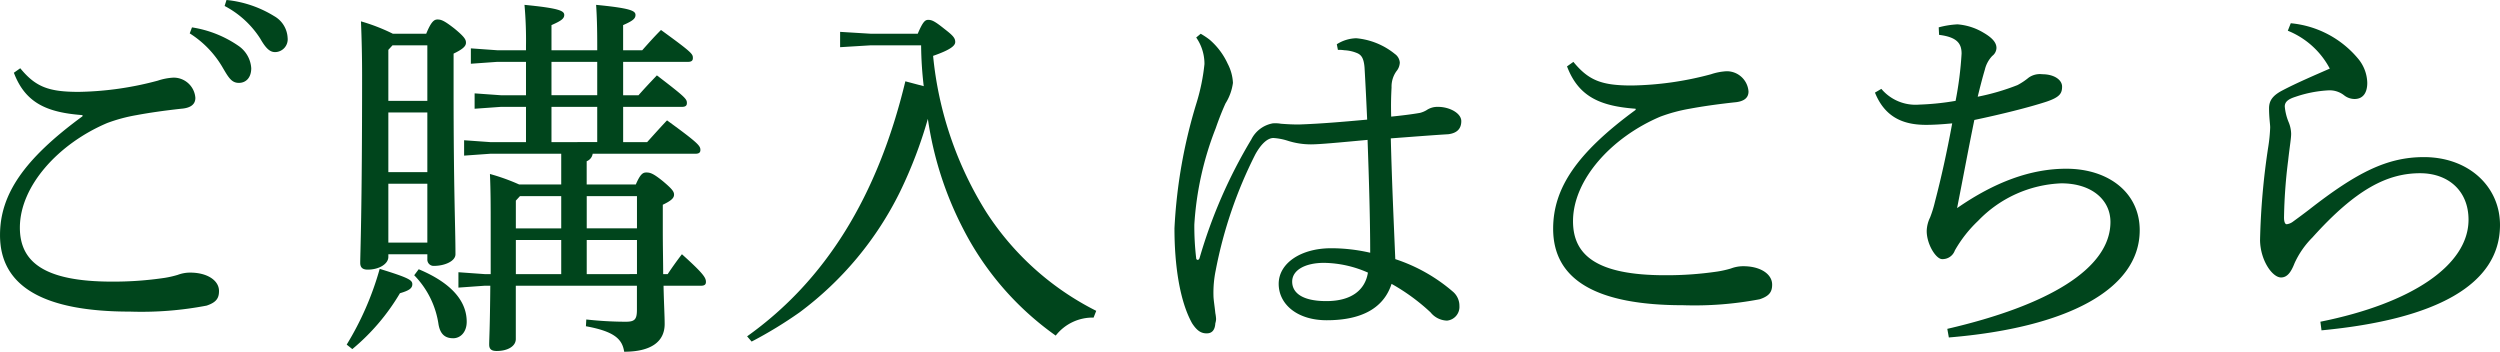
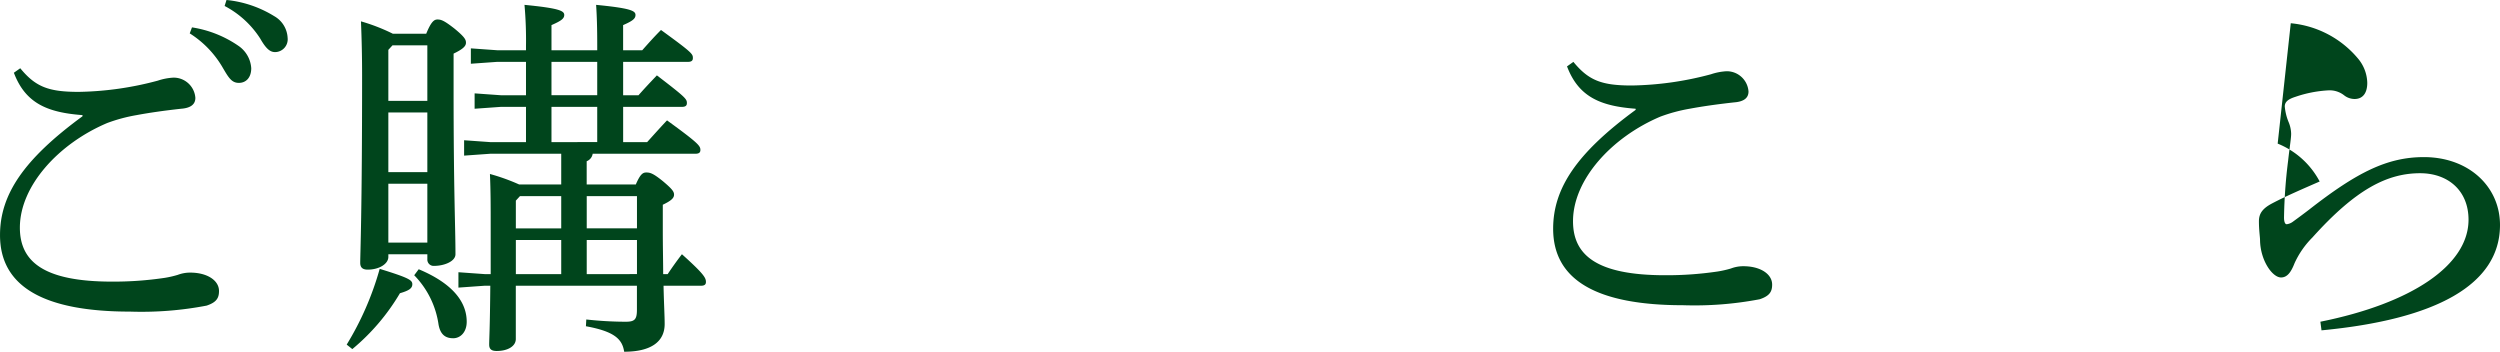
<svg xmlns="http://www.w3.org/2000/svg" width="266.639" height="37.513" viewBox="0 0 266.639 37.513">
  <g id="グループ_22792" data-name="グループ 22792" transform="translate(-175.842 -859.302)">
    <path id="パス_35272" data-name="パス 35272" d="M184.641,871.58c-3.72-.28-6.079-1.24-7.32-4.519l.681-.48c1.64,2,3.039,2.52,6.238,2.52a34.377,34.377,0,0,0,8.439-1.2,6.271,6.271,0,0,1,1.679-.32,2.323,2.323,0,0,1,2.321,2.16c0,.68-.481,1.08-1.52,1.159-1.84.2-3.479.441-4.76.681a17.348,17.348,0,0,0-3.119.84c-5.2,2.2-9.318,6.719-9.318,11.158,0,3.639,2.559,5.759,9.838,5.759a36.852,36.852,0,0,0,5.6-.4,10.631,10.631,0,0,0,1.4-.32,3.764,3.764,0,0,1,1.2-.24c1.879-.04,3.2.8,3.2,1.96,0,.72-.24,1.2-1.32,1.559a36.818,36.818,0,0,1-8.158.64c-9.158,0-13.878-2.64-13.878-8.158,0-4.319,2.519-8.079,8.8-12.678Zm11.677-9.358a11.938,11.938,0,0,1,5,2,3.127,3.127,0,0,1,1.321,2.36c0,1-.561,1.56-1.321,1.56-.8,0-1.119-.6-1.8-1.76a10.6,10.6,0,0,0-3.44-3.52ZM200,859.3a11.94,11.94,0,0,1,5.079,1.719,2.817,2.817,0,0,1,1.44,2.32,1.365,1.365,0,0,1-1.32,1.52c-.48,0-.92-.24-1.6-1.44a10.044,10.044,0,0,0-3.8-3.48Z" fill="#00451c" />
    <path id="パス_35273" data-name="パス 35273" d="M212.819,896.056a31.967,31.967,0,0,0,3.52-8.079c3.119.96,3.479,1.2,3.479,1.64s-.36.68-1.32.959a22.759,22.759,0,0,1-5.079,5.959ZM221.3,862.9c.519-1.28.84-1.519,1.2-1.519.4,0,.721.12,1.8.96,1.12.919,1.24,1.2,1.24,1.519,0,.36-.32.68-1.32,1.16v3.8c0,10.958.2,14.718.2,17.6,0,.76-1.2,1.24-2.279,1.24a.671.671,0,0,1-.72-.719v-.521h-4.159v.28c0,.76-1,1.36-2.2,1.36-.56,0-.8-.24-.8-.72,0-.96.2-5.358.2-20q0-2.76-.12-5.76a20.1,20.1,0,0,1,3.4,1.32Zm-3.6,1.24-.439.48v5.439h4.159v-5.919Zm-.439,7.159v6.359h4.159V871.3Zm0,7.6v6.28h4.159V878.9Zm3.239,9.119c3.719,1.56,5.119,3.559,5.119,5.6,0,1.12-.679,1.76-1.44,1.76-.8,0-1.36-.36-1.56-1.44a9.432,9.432,0,0,0-2.6-5.279ZM235.7,875.7h-7.558l-2.8.2V874.26l2.8.2h3.8V870.7h-2.68l-2.8.2V869.26l2.8.2h2.68V865.9h-3.08l-2.8.2v-1.64l2.8.2h3.08v-.44a42.619,42.619,0,0,0-.16-4.4c3.719.361,4.24.641,4.24,1.08,0,.4-.361.64-1.361,1.08v2.68h4.879v-.44c0-1.959-.04-3.24-.119-4.4,3.719.361,4.2.641,4.2,1.08,0,.4-.32.64-1.32,1.08v2.68h2.04c.64-.72,1.239-1.4,2-2.16,3.36,2.439,3.4,2.56,3.4,3,0,.24-.119.4-.519.4h-6.919v3.56h1.64c.56-.64,1.16-1.279,1.96-2.119,3.079,2.359,3.2,2.519,3.2,2.959,0,.24-.12.4-.52.4h-6.279v3.759h2.56c.759-.84,1.4-1.56,2.12-2.319,3.359,2.439,3.559,2.719,3.559,3.159,0,.24-.12.4-.52.4H239.055a1.02,1.02,0,0,1-.64.8v2.48h5.239c.48-1.121.76-1.28,1.119-1.28.4,0,.72.079,1.76.919,1,.84,1.2,1.12,1.2,1.441,0,.359-.28.639-1.2,1.079v2.679c0,1.88.04,3.44.04,4.72h.481c.4-.6.959-1.4,1.519-2.12,2.36,2.12,2.56,2.52,2.56,2.96,0,.24-.12.4-.521.4h-4c.04,1.92.12,3.2.12,4.08,0,1.879-1.439,2.959-4.319,2.959-.2-1.319-1-2.159-4.079-2.719l.04-.72a39.149,39.149,0,0,0,4.2.24c.96,0,1.2-.24,1.2-1.28v-2.56H230.856v5.68c0,.76-.839,1.279-2.04,1.279-.559,0-.8-.2-.8-.679,0-.6.08-1.64.12-6.28h-.6l-2.8.2v-1.64l2.8.2h.641v-4.879c0-2.4,0-3.88-.08-5.8a21.659,21.659,0,0,1,3.119,1.121H235.7Zm0,4.52h-4.4l-.44.479v2.96H235.7Zm0,4.678h-4.839v3.64H235.7Zm-1.04-19v3.56h4.879V865.9Zm4.879,8.559V870.7h-4.879v3.759Zm4.239,9.2v-3.439h-5.358v3.439Zm0,4.879V884.9h-5.358v3.64Z" fill="#00451c" />
-     <path id="パス_35274" data-name="パス 35274" d="M273.724,862.9c.559-1.32.8-1.479,1.12-1.479.4,0,.719.159,1.719.959.88.681,1.16.96,1.16,1.4,0,.36-.4.8-2.36,1.48a38.337,38.337,0,0,0,5.679,16.677,29.96,29.96,0,0,0,11.719,10.518l-.281.72a4.987,4.987,0,0,0-4.039,1.92,31.561,31.561,0,0,1-9.878-11.4,36.944,36.944,0,0,1-3.759-11.718,47.706,47.706,0,0,1-2.96,7.759,35.579,35.579,0,0,1-10.718,12.878,44.845,44.845,0,0,1-5.119,3.119l-.481-.559c8.36-5.959,13.918-14.917,16.878-27.2l1.959.52a39.842,39.842,0,0,1-.279-4.359h-5.359l-3.28.2V862.7l3.28.2Z" fill="#00451c" />
-     <path id="パス_35275" data-name="パス 35275" d="M318.42,864.021a4.028,4.028,0,0,1,2.079-.64,7.625,7.625,0,0,1,4.119,1.68,1.228,1.228,0,0,1,.521.919,1.541,1.541,0,0,1-.361.92,2.819,2.819,0,0,0-.519,1.72c-.04.8-.08,1.64-.04,3.12,1.159-.12,2.159-.24,3.079-.4a2.692,2.692,0,0,0,.68-.28,2.065,2.065,0,0,1,1.24-.36c1.239,0,2.479.68,2.479,1.52,0,.759-.4,1.279-1.4,1.4-1.4.08-3.44.24-6.119.441.12,4.758.319,9,.479,12.878a17.985,17.985,0,0,1,6.2,3.519,1.974,1.974,0,0,1,.64,1.48,1.468,1.468,0,0,1-1.319,1.559,2.336,2.336,0,0,1-1.76-.88,21.419,21.419,0,0,0-4.159-3.039c-.8,2.48-3.04,3.879-6.919,3.879-3.16,0-5.119-1.72-5.119-3.879,0-2.2,2.359-3.8,5.6-3.8a18.636,18.636,0,0,1,4.16.48c0-3.36-.121-7.559-.28-12.037-3,.279-5.119.479-6.039.479a8.107,8.107,0,0,1-2.519-.4,6.3,6.3,0,0,0-1.481-.279c-.68,0-1.359.719-1.919,1.719a46.788,46.788,0,0,0-4.239,12.4,11.714,11.714,0,0,0-.24,2.639c0,.481.12,1.12.2,1.92a4,4,0,0,1,.08.64,1.7,1.7,0,0,1-.08.44c-.04.68-.32,1.079-.92,1.079s-1.04-.279-1.56-1.079c-1.32-2.36-1.879-6.2-1.879-10.118a54.528,54.528,0,0,1,2.359-13.4,21.41,21.41,0,0,0,.84-4.119,4.917,4.917,0,0,0-.88-2.84l.48-.4a7.985,7.985,0,0,1,.959.64,7.478,7.478,0,0,1,1.92,2.56,4.891,4.891,0,0,1,.56,2.04,5.49,5.49,0,0,1-.8,2.2c-.359.8-.68,1.6-1.039,2.639a33.587,33.587,0,0,0-2.28,10.279,29.315,29.315,0,0,0,.2,3.6.172.172,0,0,0,.16.161c.08,0,.16-.08.2-.2A53.284,53.284,0,0,1,309.3,874.18a3.2,3.2,0,0,1,2.28-1.72,3.314,3.314,0,0,1,.879.04c.561.04,1.12.08,1.92.08,2.32-.08,4.64-.28,7.279-.52-.08-1.76-.16-3.48-.28-5.559-.08-.96-.32-1.32-.76-1.521a4.007,4.007,0,0,0-1.4-.319,3.456,3.456,0,0,0-.681-.04Zm-1.36,23.316c-2,0-3.4.76-3.4,2,0,1.2,1.08,2.079,3.64,2.079,2.8,0,4.159-1.279,4.439-3.039A11.9,11.9,0,0,0,317.06,887.337Z" fill="#00451c" />
    <path id="パス_35276" data-name="パス 35276" d="M350.292,870.9c-3.72-.279-6.079-1.239-7.318-4.518l.679-.481c1.64,2,3.039,2.52,6.24,2.52a34.419,34.419,0,0,0,8.438-1.2,6.26,6.26,0,0,1,1.68-.321,2.323,2.323,0,0,1,2.319,2.161c0,.679-.479,1.079-1.519,1.159-1.84.2-3.48.44-4.76.679a17.512,17.512,0,0,0-3.119.841c-5.2,2.2-9.319,6.719-9.319,11.157,0,3.64,2.56,5.76,9.838,5.76a36.876,36.876,0,0,0,5.6-.4,10.587,10.587,0,0,0,1.4-.319,3.743,3.743,0,0,1,1.2-.241c1.88-.04,3.2.8,3.2,1.959,0,.721-.241,1.2-1.32,1.561a36.987,36.987,0,0,1-8.159.639c-9.158,0-13.878-2.639-13.878-8.159,0-4.318,2.52-8.078,8.8-12.677Z" fill="#00451c" />
-     <path id="パス_35277" data-name="パス 35277" d="M383.533,894.376c10.718-2.48,17.4-6.4,17.4-11.4,0-2.36-2-4.12-5.239-4.12a13,13,0,0,0-8.878,4,13.608,13.608,0,0,0-2.48,3.161,1.383,1.383,0,0,1-1.36.92c-.64,0-1.64-1.56-1.64-3a3.481,3.481,0,0,1,.36-1.44,12.236,12.236,0,0,0,.52-1.68c.681-2.6,1.28-5.319,1.84-8.358-1.24.12-2.079.159-2.8.159-2.359,0-4.358-.76-5.439-3.439l.68-.4a4.766,4.766,0,0,0,4.039,1.68,28.232,28.232,0,0,0,3.88-.4,37.323,37.323,0,0,0,.64-5.039c0-1.04-.441-1.76-2.4-2l-.04-.8a9.5,9.5,0,0,1,2-.321,6.328,6.328,0,0,1,2.76.88c1.04.6,1.4,1.12,1.4,1.64a1.1,1.1,0,0,1-.44.84,3.177,3.177,0,0,0-.8,1.479c-.24.8-.519,1.88-.76,2.88a24.462,24.462,0,0,0,4.24-1.24,6.932,6.932,0,0,0,1.2-.8,2.077,2.077,0,0,1,1.439-.359c1.28,0,2.12.6,2.12,1.319s-.24,1.12-1.64,1.6c-1.959.64-4.879,1.36-7.719,1.96-.6,2.92-1.2,6.159-1.839,9.4,4.039-2.8,7.878-4.2,11.638-4.2,4.519,0,7.839,2.559,7.839,6.558,0,6.32-7.759,10.4-20.357,11.439Z" fill="#00451c" />
-     <path id="パス_35278" data-name="パス 35278" d="M420.165,861.781a10.623,10.623,0,0,1,7.2,3.8,4.171,4.171,0,0,1,.96,2.56c0,1.039-.44,1.719-1.36,1.719a1.814,1.814,0,0,1-1.119-.4,2.492,2.492,0,0,0-1.68-.52,12.894,12.894,0,0,0-3.479.68c-.76.24-1.161.52-1.161,1.04a5.613,5.613,0,0,0,.4,1.64,3.387,3.387,0,0,1,.279,1.279c0,.481-.16,1.4-.319,2.84a54.378,54.378,0,0,0-.441,6.079c0,.48.12.72.281.72a1.367,1.367,0,0,0,.679-.28c.44-.32,1.04-.76,1.72-1.28,5.119-4,8.358-5.6,12.238-5.6,4.8,0,8.118,3.16,8.118,7.239,0,6.358-6.8,10.078-19.037,11.238l-.119-.92c9.758-1.96,15.8-6.039,15.8-10.878,0-3.12-2.2-4.96-5.159-4.96-3.48,0-6.839,1.68-11.478,6.839a9.371,9.371,0,0,0-1.92,2.76c-.36.92-.759,1.519-1.44,1.519-.919,0-2.2-1.8-2.239-3.958a75.9,75.9,0,0,1,.88-10,17.057,17.057,0,0,0,.2-2.04c0-.359-.12-1.04-.12-2.039,0-.8.36-1.36,1.439-1.92,1.521-.8,3.4-1.6,5.039-2.319a8.771,8.771,0,0,0-4.478-4.04Z" fill="#00451c" />
+     <path id="パス_35278" data-name="パス 35278" d="M420.165,861.781a10.623,10.623,0,0,1,7.2,3.8,4.171,4.171,0,0,1,.96,2.56c0,1.039-.44,1.719-1.36,1.719a1.814,1.814,0,0,1-1.119-.4,2.492,2.492,0,0,0-1.68-.52,12.894,12.894,0,0,0-3.479.68c-.76.24-1.161.52-1.161,1.04a5.613,5.613,0,0,0,.4,1.64,3.387,3.387,0,0,1,.279,1.279c0,.481-.16,1.4-.319,2.84a54.378,54.378,0,0,0-.441,6.079c0,.48.12.72.281.72a1.367,1.367,0,0,0,.679-.28c.44-.32,1.04-.76,1.72-1.28,5.119-4,8.358-5.6,12.238-5.6,4.8,0,8.118,3.16,8.118,7.239,0,6.358-6.8,10.078-19.037,11.238l-.119-.92c9.758-1.96,15.8-6.039,15.8-10.878,0-3.12-2.2-4.96-5.159-4.96-3.48,0-6.839,1.68-11.478,6.839a9.371,9.371,0,0,0-1.92,2.76c-.36.92-.759,1.519-1.44,1.519-.919,0-2.2-1.8-2.239-3.958c0-.359-.12-1.04-.12-2.039,0-.8.36-1.36,1.439-1.92,1.521-.8,3.4-1.6,5.039-2.319a8.771,8.771,0,0,0-4.478-4.04Z" fill="#00451c" />
  </g>
</svg>